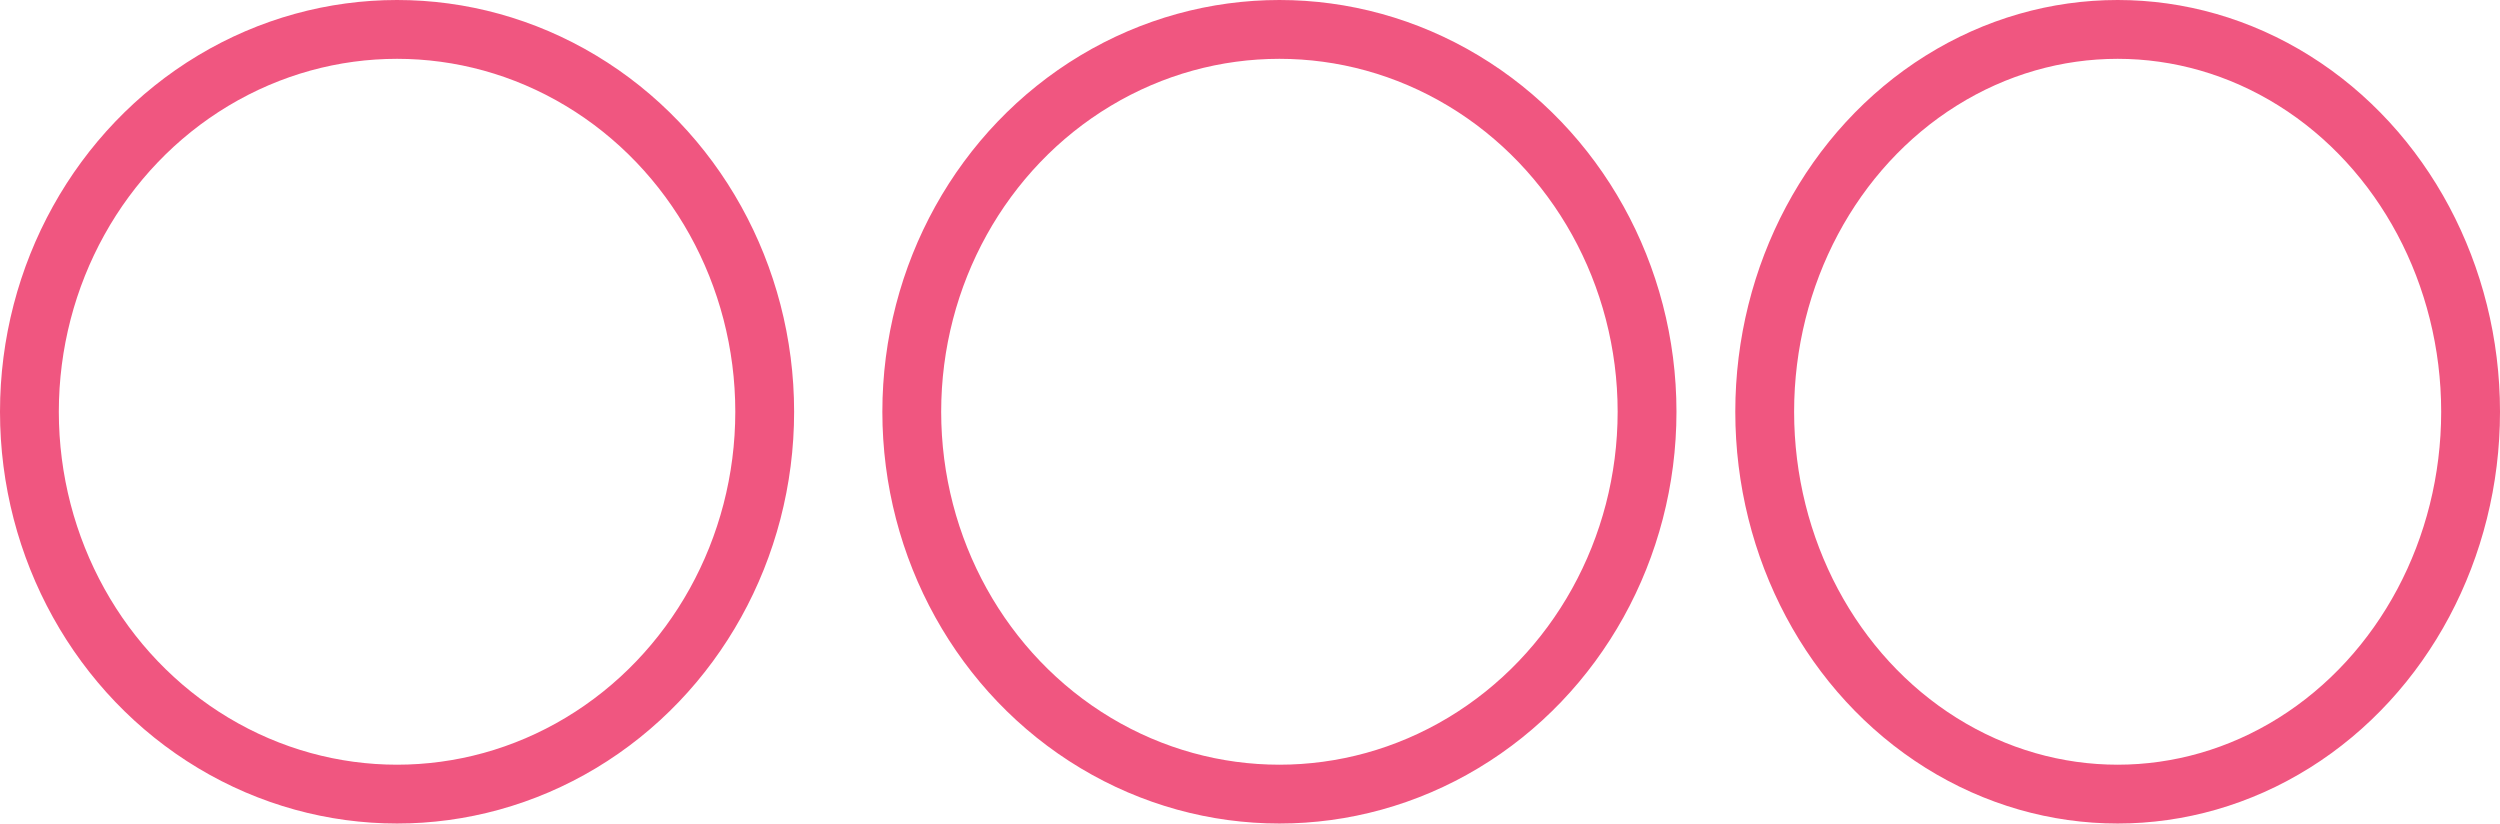
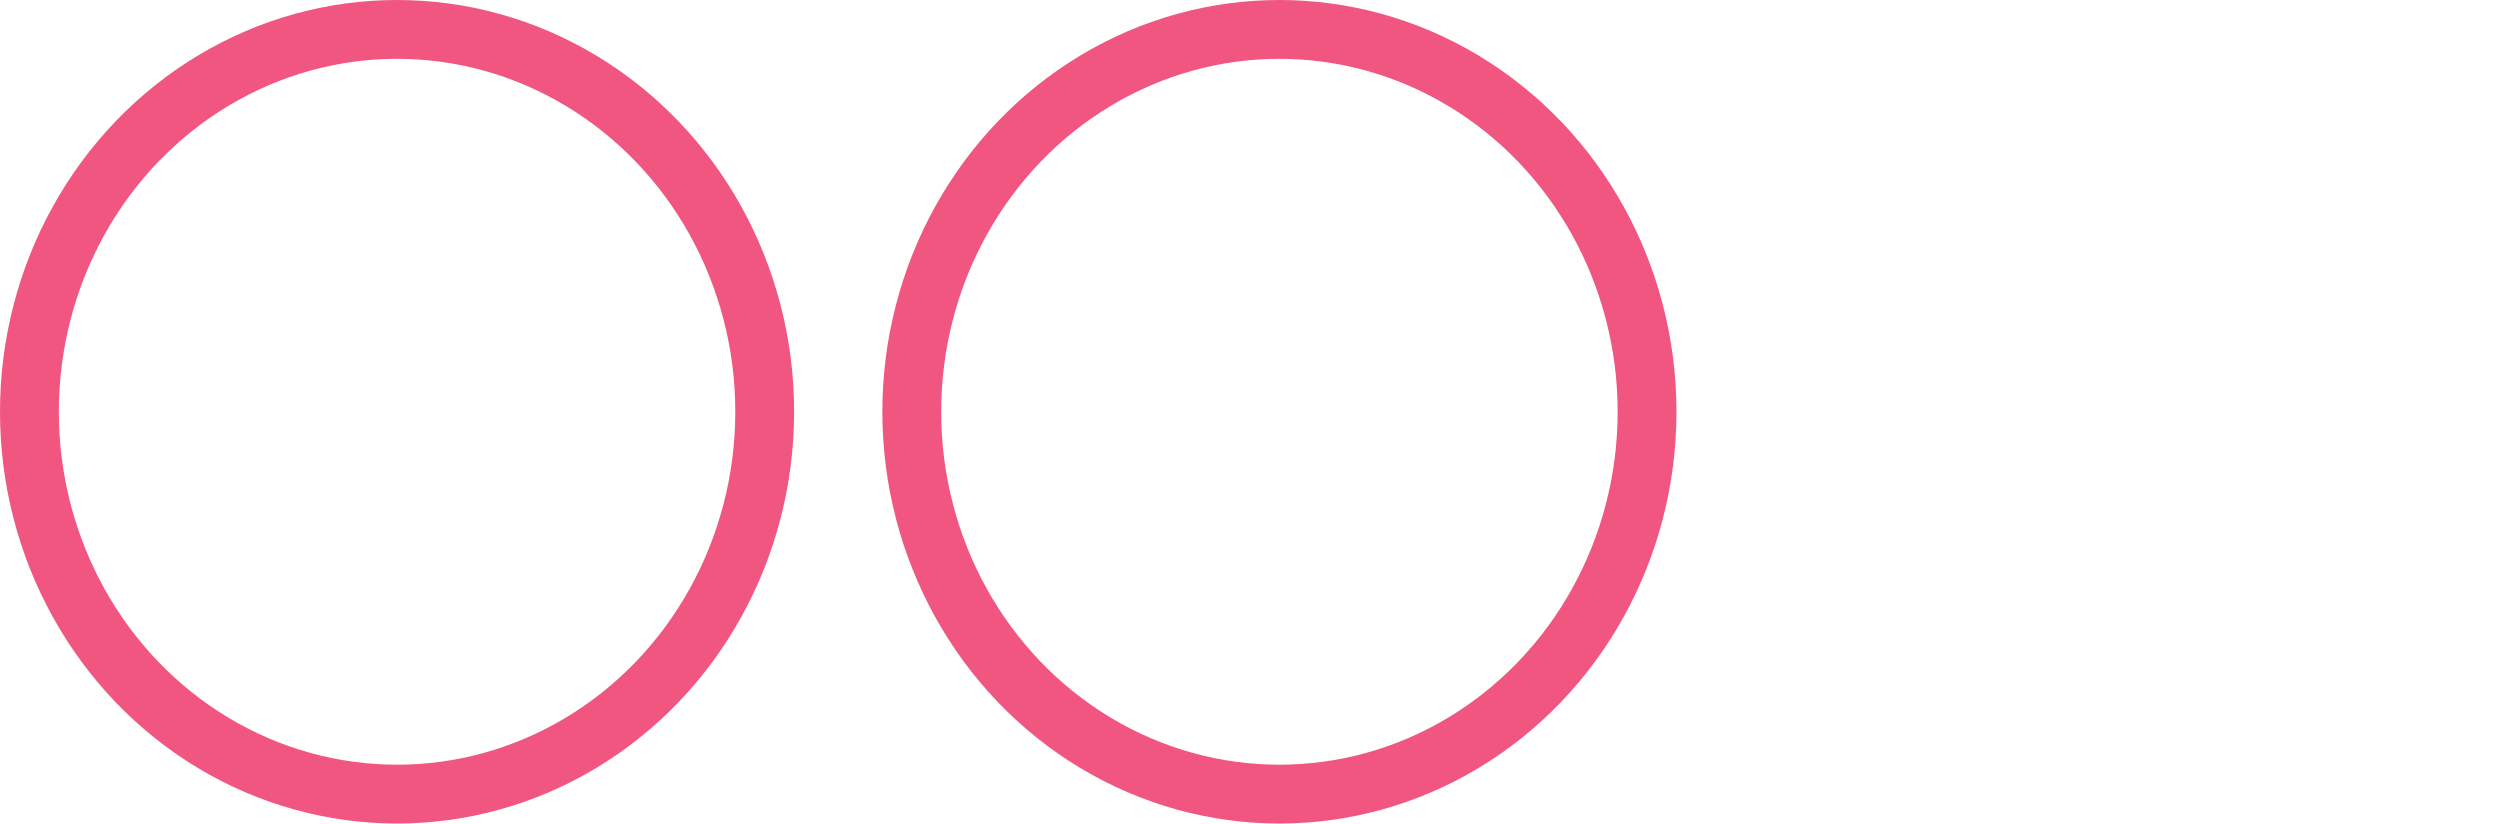
<svg xmlns="http://www.w3.org/2000/svg" width="85" height="28" viewBox="0 0 85 28">
  <g id="Group_52" data-name="Group 52" transform="translate(-939.809 -1728.539)">
    <g id="Ellipse_20" data-name="Ellipse 20" transform="translate(969.809 1728.539)" fill="none" stroke="#f05680" stroke-width="2">
      <ellipse cx="13.5" cy="14" rx="13.5" ry="14" stroke="none" />
      <ellipse cx="13.5" cy="14" rx="12.5" ry="13" fill="none" />
    </g>
    <g id="Ellipse_21" data-name="Ellipse 21" transform="translate(998.809 1728.539)" fill="none" stroke="#f05680" stroke-width="2">
-       <ellipse cx="13" cy="14" rx="13" ry="14" stroke="none" />
-       <ellipse cx="13" cy="14" rx="12" ry="13" fill="none" />
-     </g>
+       </g>
    <g id="Ellipse_32" data-name="Ellipse 32" transform="translate(939.809 1728.539)" fill="none" stroke="#f05680" stroke-width="2">
      <ellipse cx="13.5" cy="14" rx="13.5" ry="14" stroke="none" />
      <ellipse cx="13.5" cy="14" rx="12.5" ry="13" fill="none" />
    </g>
  </g>
</svg>